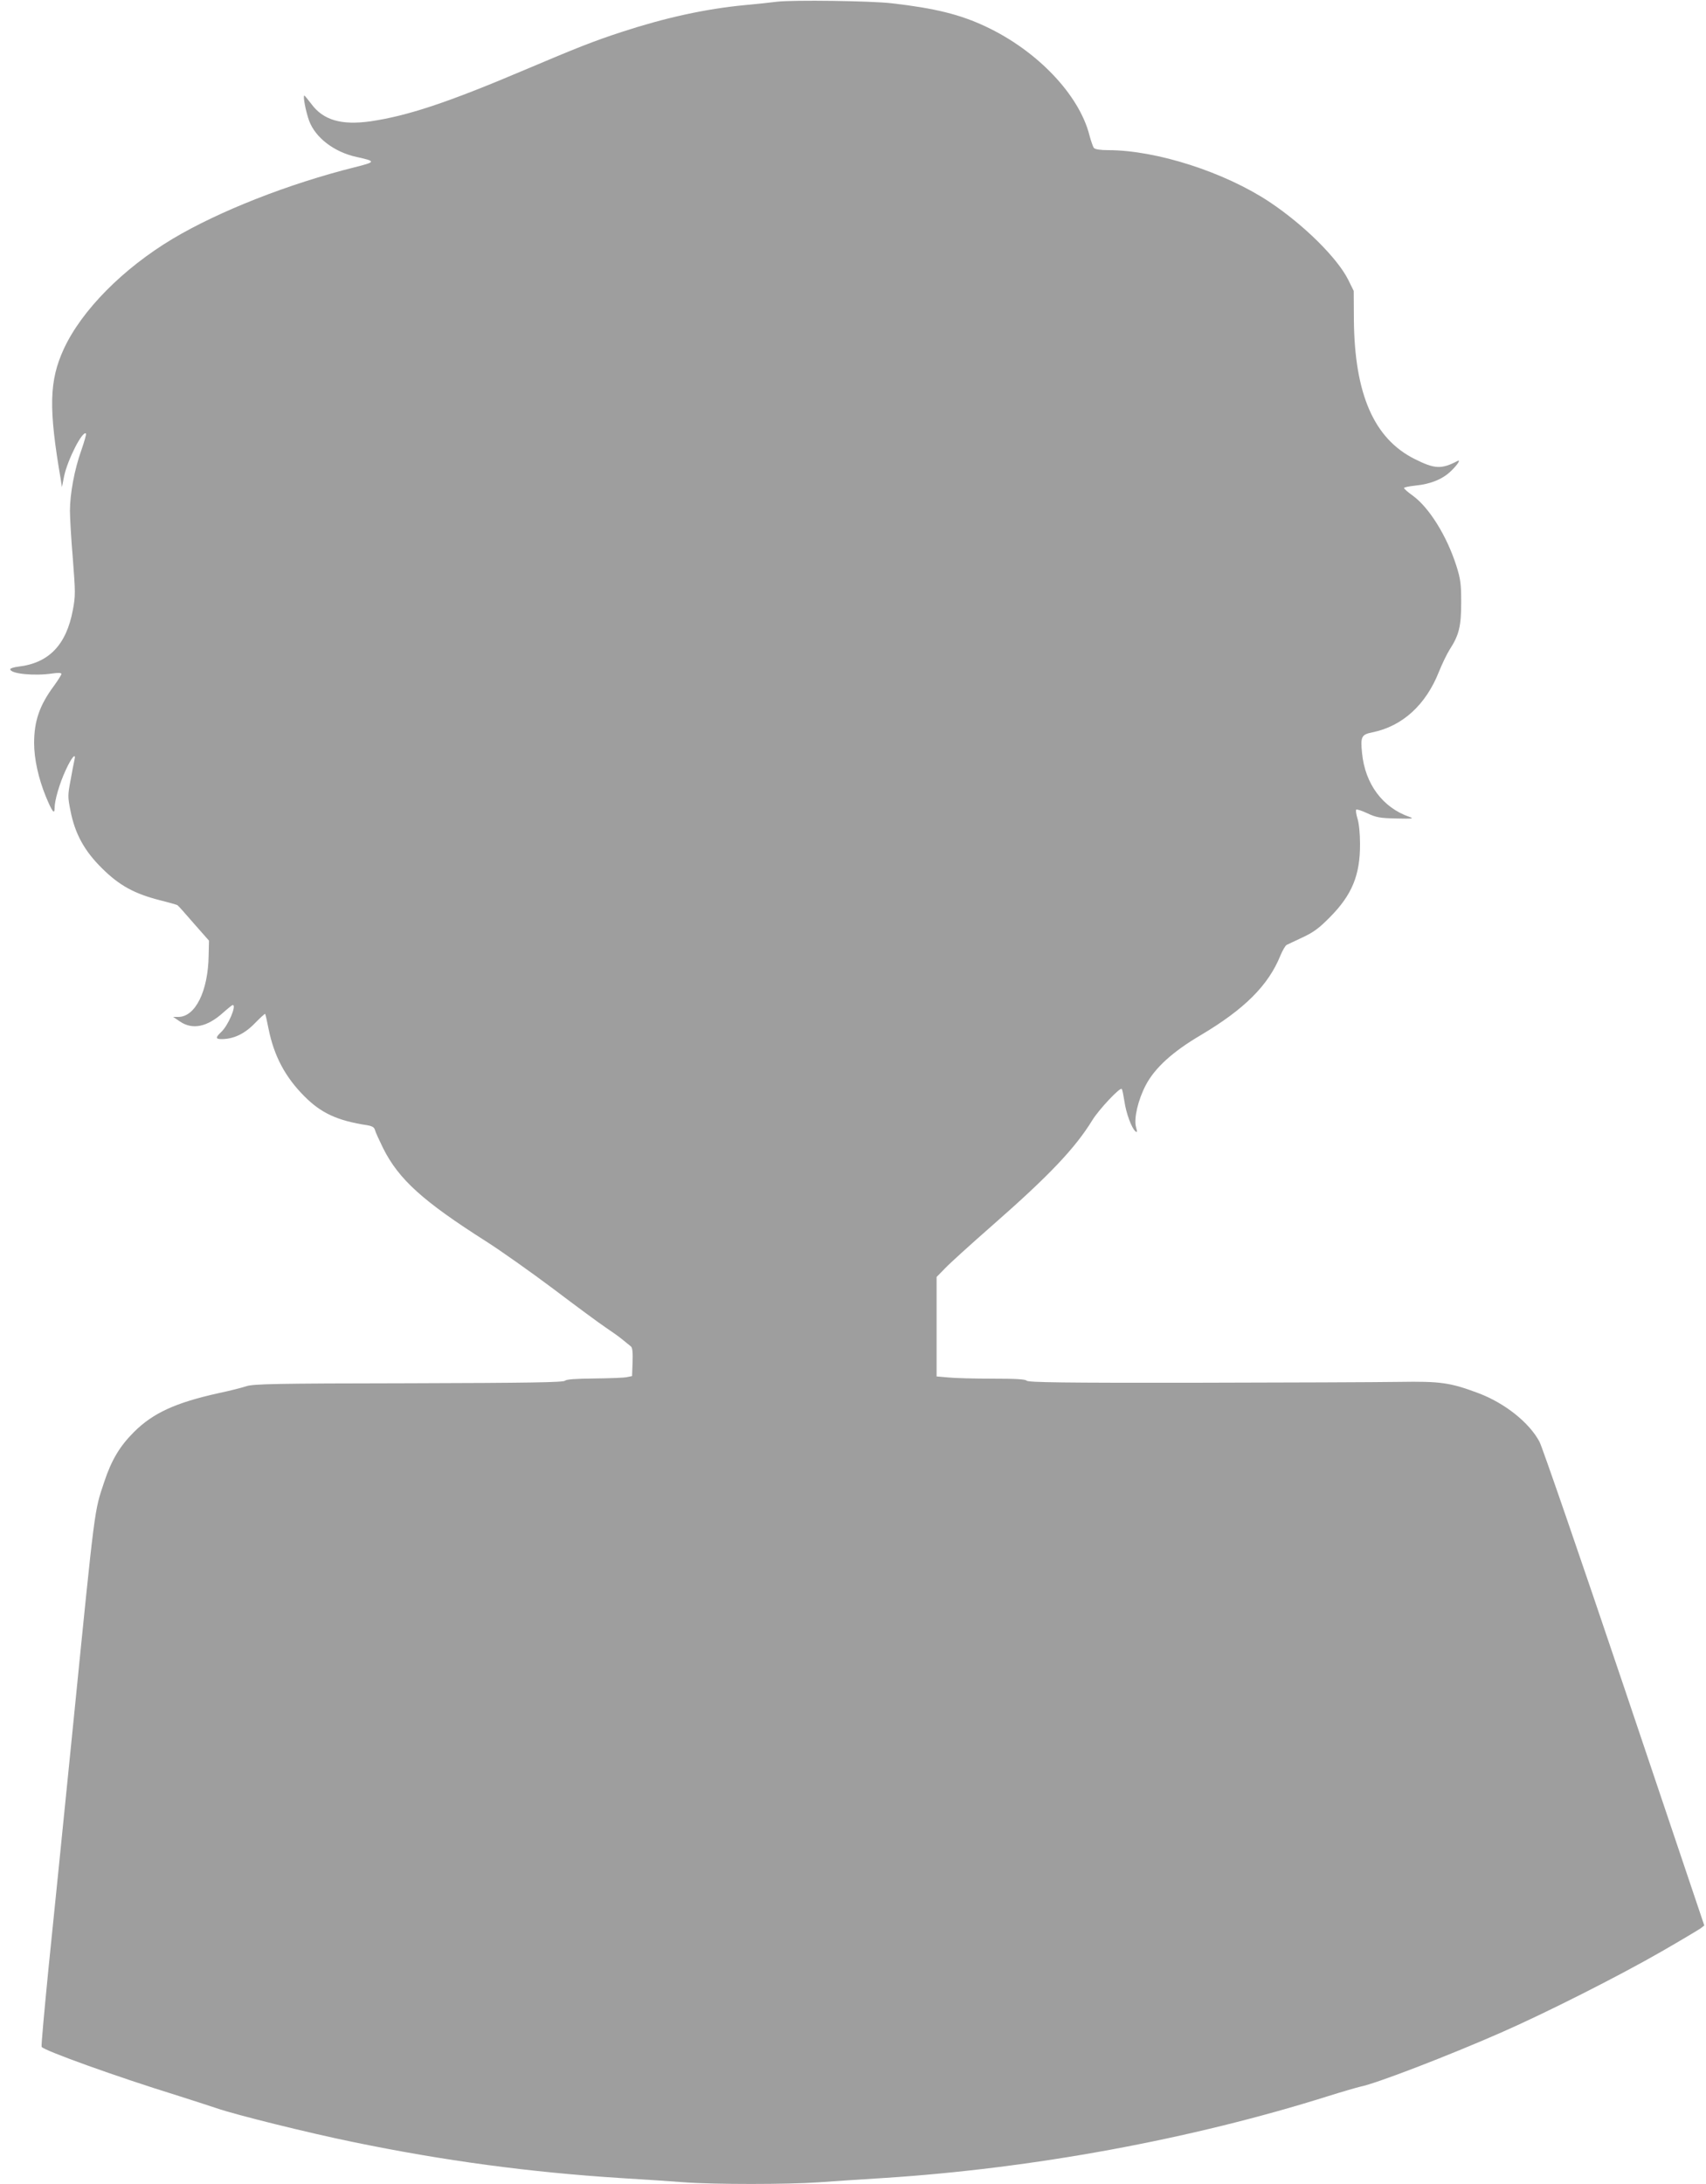
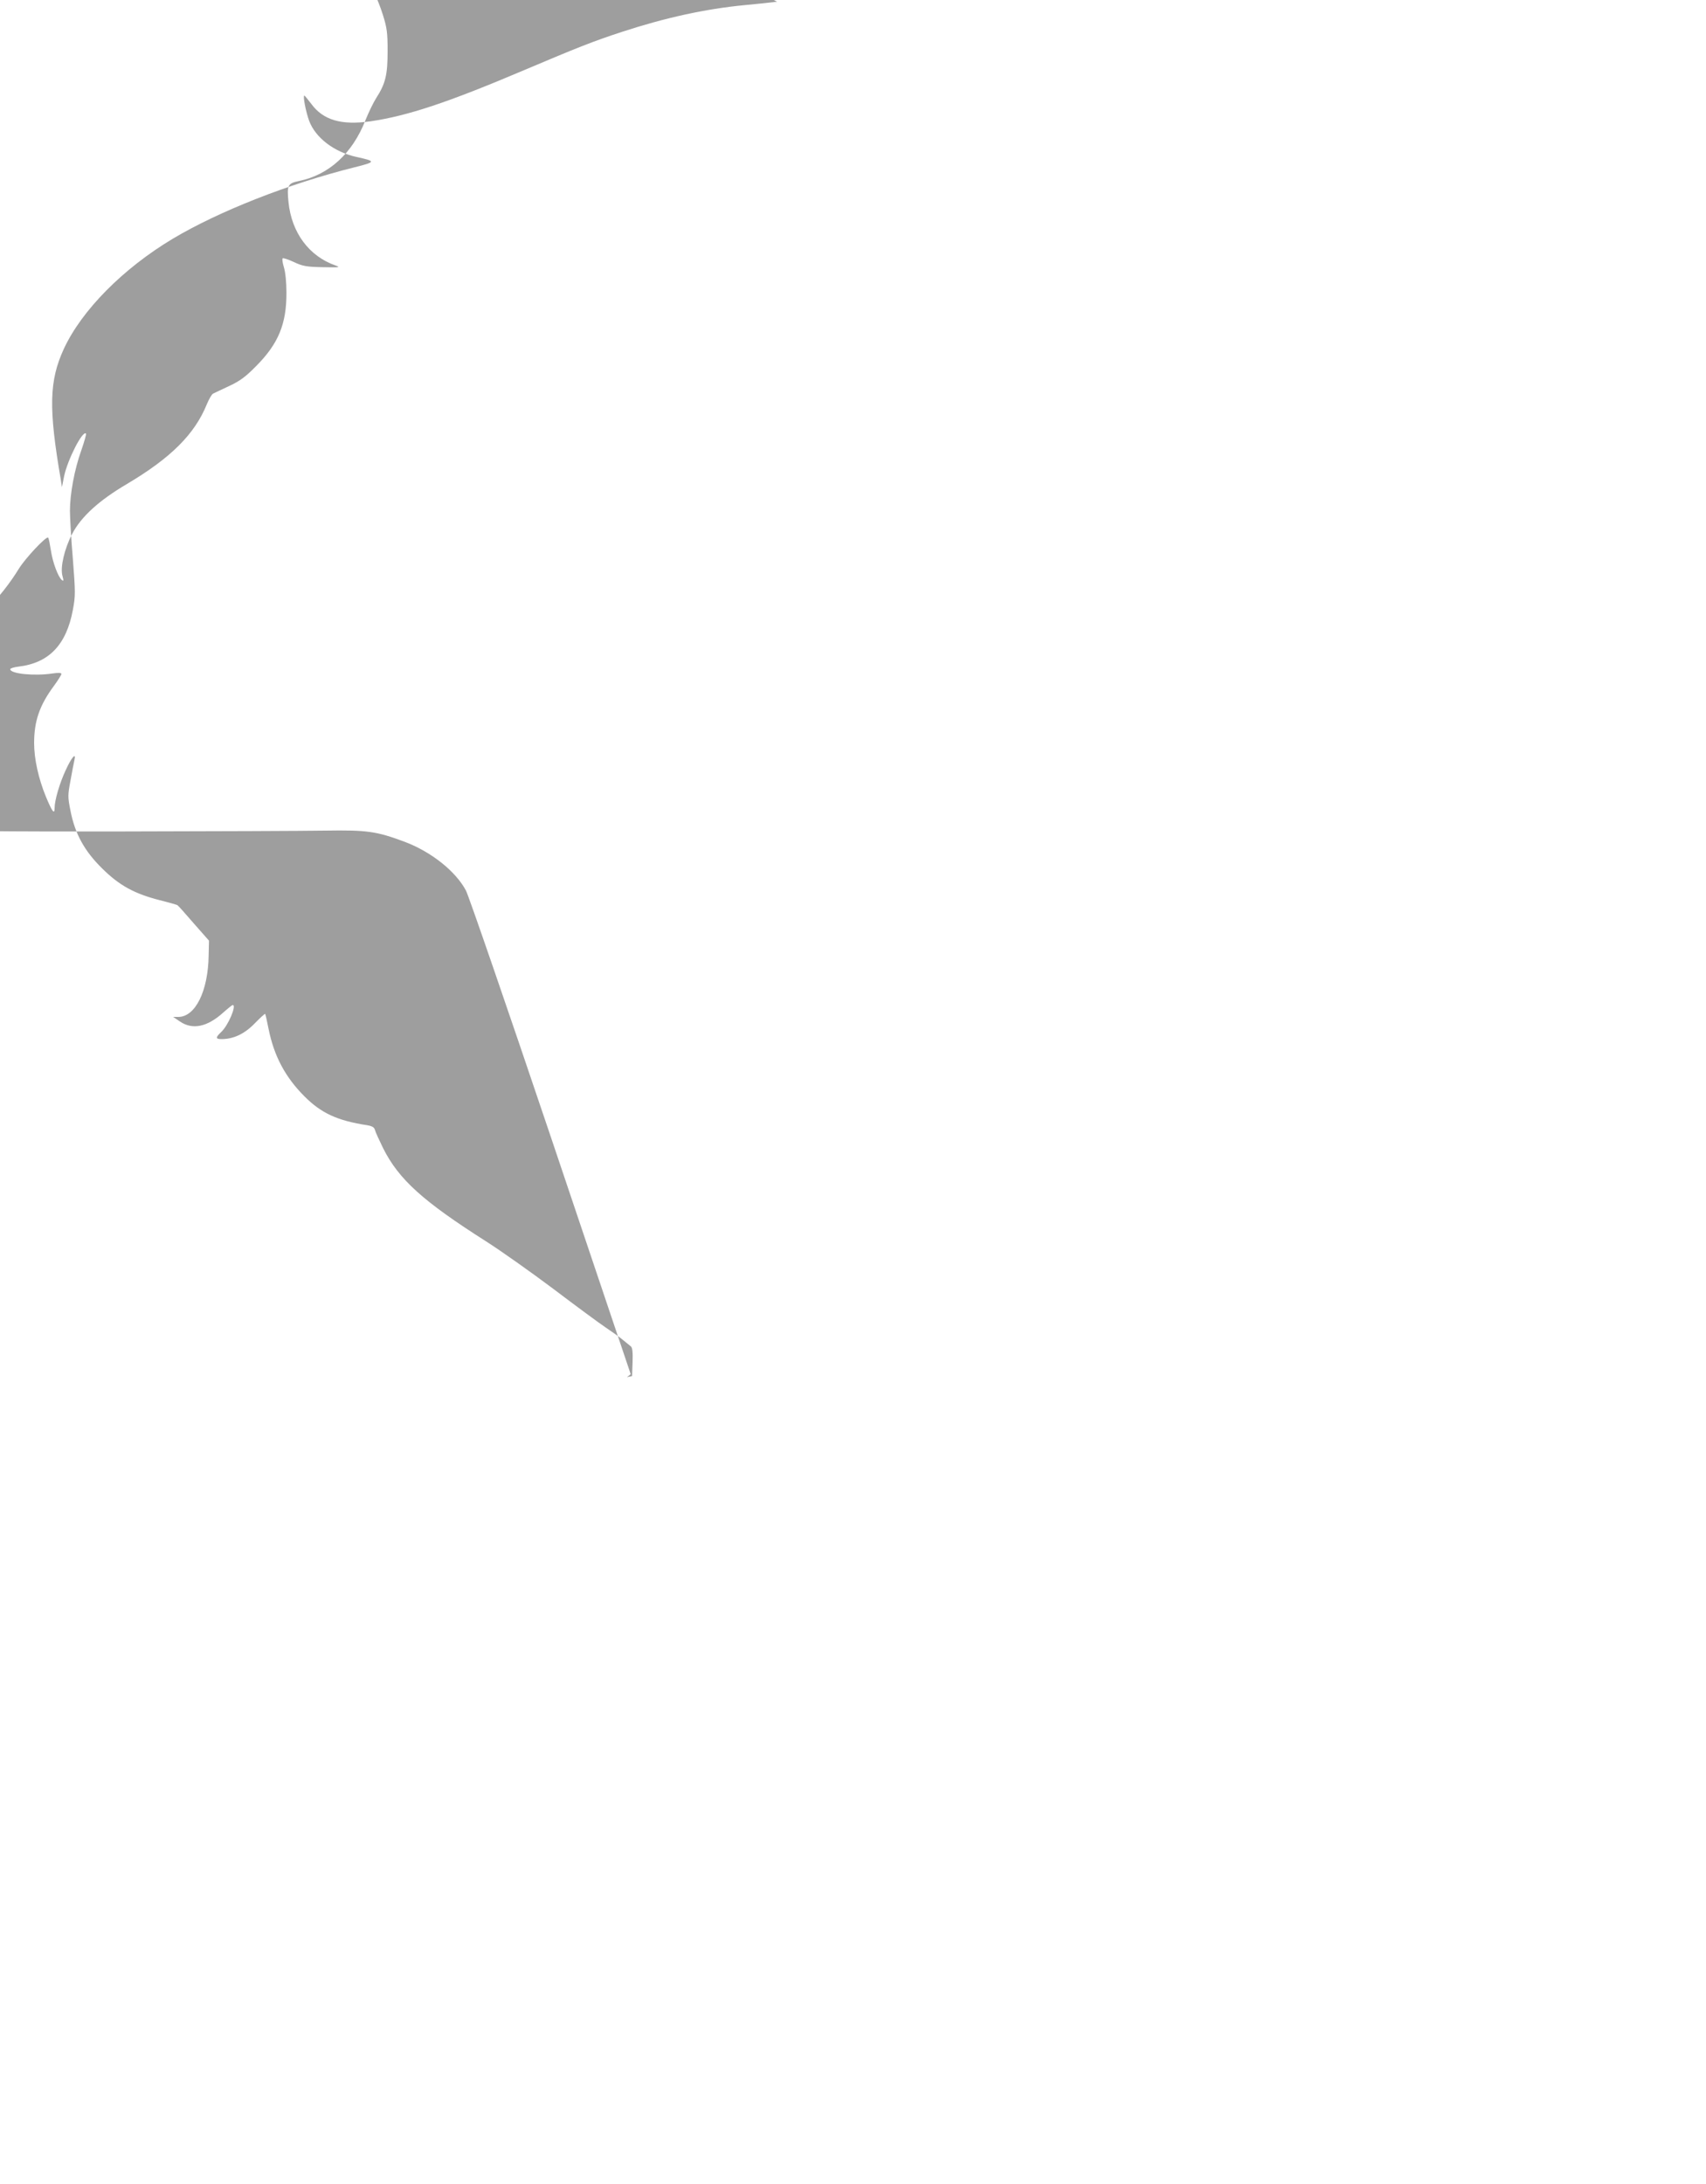
<svg xmlns="http://www.w3.org/2000/svg" version="1.0" width="1000pt" height="1280pt" viewBox="0 0 1000 1280" preserveAspectRatio="xMidYMid meet">
  <g transform="translate(0,1280) scale(0.1,-0.1)" fill="#9e9e9e" stroke="none">
-     <path d="M4555 12790 c-38 -5 -124 -14 -190 -20 -229 -22 -463 -73 -720 -157 -165 -54 -259 -91 -575 -225 -443 -188 -680 -267 -898 -299 -172 -24 -278 7 -348 103 -20 26 -38 48 -40 48 -10 0 9 -96 28 -148 37 -99 146 -183 278 -212 115 -25 114 -29 -10 -60 -388 -97 -795 -257 -1067 -419 -291 -174 -534 -419 -639 -646 -86 -187 -90 -348 -17 -770 l6 -40 13 65 c20 95 108 269 128 249 3 -3 -10 -48 -28 -100 -39 -109 -66 -252 -66 -353 0 -39 7 -165 17 -281 15 -196 16 -216 0 -300 -38 -204 -140 -311 -319 -332 -27 -3 -48 -10 -48 -15 0 -27 141 -41 248 -25 34 5 52 4 52 -3 0 -5 -20 -37 -44 -70 -84 -113 -116 -206 -116 -335 0 -92 25 -207 69 -314 36 -87 51 -108 51 -67 0 45 29 145 65 222 35 77 63 108 51 58 -4 -16 -14 -70 -23 -120 -16 -84 -16 -96 0 -175 26 -135 82 -237 186 -339 101 -100 189 -148 338 -186 52 -13 98 -26 103 -29 4 -2 48 -51 96 -107 l89 -101 -2 -86 c-3 -210 -78 -361 -178 -361 l-30 0 40 -27 c74 -50 160 -32 254 53 27 24 52 44 55 44 25 0 -27 -122 -68 -159 -33 -31 -33 -41 2 -41 70 0 135 30 195 92 32 33 60 58 61 56 2 -1 11 -41 20 -87 32 -160 98 -284 211 -397 98 -98 192 -142 369 -169 28 -5 40 -12 44 -28 3 -12 25 -60 48 -107 92 -183 233 -310 604 -546 85 -54 263 -180 395 -279 132 -100 269 -201 305 -225 36 -24 81 -56 100 -72 19 -16 41 -33 48 -39 9 -7 12 -35 10 -92 l-3 -82 -30 -6 c-16 -4 -102 -7 -190 -8 -114 -1 -165 -5 -173 -13 -10 -10 -209 -13 -915 -15 -791 -1 -908 -4 -952 -17 -27 -9 -101 -28 -164 -41 -252 -56 -384 -116 -497 -229 -82 -82 -131 -164 -173 -291 -59 -178 -52 -121 -181 -1410 -55 -550 -121 -1200 -146 -1444 -24 -245 -43 -450 -40 -457 8 -20 442 -176 791 -284 88 -28 194 -62 235 -76 109 -38 541 -145 795 -197 536 -111 1039 -178 1570 -212 132 -8 301 -19 376 -25 176 -13 605 -13 789 0 80 6 250 17 378 25 876 56 1801 226 2607 480 83 26 169 51 191 56 91 18 512 180 824 317 260 114 688 330 940 475 113 65 215 126 228 135 l22 17 -468 1390 c-258 765 -482 1415 -498 1445 -60 113 -204 227 -358 285 -166 62 -221 70 -466 66 -124 -2 -662 -4 -1197 -5 -765 -1 -975 2 -985 12 -9 9 -64 12 -203 12 -104 0 -220 3 -257 7 l-68 6 0 291 0 292 48 49 c26 28 153 143 282 256 333 292 483 451 583 614 38 62 162 194 172 183 4 -3 10 -36 16 -73 10 -70 42 -156 64 -175 11 -9 12 -5 4 24 -14 50 12 160 57 246 53 101 157 196 322 293 256 152 396 291 467 466 13 31 29 59 37 63 7 4 49 23 93 44 64 30 96 53 160 118 130 131 178 247 177 431 0 60 -6 119 -15 148 -8 26 -11 49 -7 52 4 3 34 -7 66 -22 51 -24 73 -28 169 -30 97 -2 106 -1 75 10 -155 54 -258 192 -276 372 -10 98 -4 110 61 123 176 36 313 161 390 356 18 45 46 103 63 130 55 85 67 137 67 276 0 108 -4 137 -28 213 -56 176 -160 343 -257 413 -28 20 -50 39 -50 44 0 4 29 10 66 14 92 9 163 39 212 88 37 36 56 67 35 56 -94 -49 -134 -47 -251 12 -238 119 -352 380 -356 815 l-1 170 -32 65 c-64 128 -260 322 -461 456 -263 175 -664 304 -946 304 -47 0 -77 5 -84 13 -5 6 -17 40 -26 74 -60 237 -305 495 -607 637 -150 71 -299 108 -554 137 -123 14 -574 20 -670 9z" />
+     <path d="M4555 12790 c-38 -5 -124 -14 -190 -20 -229 -22 -463 -73 -720 -157 -165 -54 -259 -91 -575 -225 -443 -188 -680 -267 -898 -299 -172 -24 -278 7 -348 103 -20 26 -38 48 -40 48 -10 0 9 -96 28 -148 37 -99 146 -183 278 -212 115 -25 114 -29 -10 -60 -388 -97 -795 -257 -1067 -419 -291 -174 -534 -419 -639 -646 -86 -187 -90 -348 -17 -770 l6 -40 13 65 c20 95 108 269 128 249 3 -3 -10 -48 -28 -100 -39 -109 -66 -252 -66 -353 0 -39 7 -165 17 -281 15 -196 16 -216 0 -300 -38 -204 -140 -311 -319 -332 -27 -3 -48 -10 -48 -15 0 -27 141 -41 248 -25 34 5 52 4 52 -3 0 -5 -20 -37 -44 -70 -84 -113 -116 -206 -116 -335 0 -92 25 -207 69 -314 36 -87 51 -108 51 -67 0 45 29 145 65 222 35 77 63 108 51 58 -4 -16 -14 -70 -23 -120 -16 -84 -16 -96 0 -175 26 -135 82 -237 186 -339 101 -100 189 -148 338 -186 52 -13 98 -26 103 -29 4 -2 48 -51 96 -107 l89 -101 -2 -86 c-3 -210 -78 -361 -178 -361 l-30 0 40 -27 c74 -50 160 -32 254 53 27 24 52 44 55 44 25 0 -27 -122 -68 -159 -33 -31 -33 -41 2 -41 70 0 135 30 195 92 32 33 60 58 61 56 2 -1 11 -41 20 -87 32 -160 98 -284 211 -397 98 -98 192 -142 369 -169 28 -5 40 -12 44 -28 3 -12 25 -60 48 -107 92 -183 233 -310 604 -546 85 -54 263 -180 395 -279 132 -100 269 -201 305 -225 36 -24 81 -56 100 -72 19 -16 41 -33 48 -39 9 -7 12 -35 10 -92 l-3 -82 -30 -6 l22 17 -468 1390 c-258 765 -482 1415 -498 1445 -60 113 -204 227 -358 285 -166 62 -221 70 -466 66 -124 -2 -662 -4 -1197 -5 -765 -1 -975 2 -985 12 -9 9 -64 12 -203 12 -104 0 -220 3 -257 7 l-68 6 0 291 0 292 48 49 c26 28 153 143 282 256 333 292 483 451 583 614 38 62 162 194 172 183 4 -3 10 -36 16 -73 10 -70 42 -156 64 -175 11 -9 12 -5 4 24 -14 50 12 160 57 246 53 101 157 196 322 293 256 152 396 291 467 466 13 31 29 59 37 63 7 4 49 23 93 44 64 30 96 53 160 118 130 131 178 247 177 431 0 60 -6 119 -15 148 -8 26 -11 49 -7 52 4 3 34 -7 66 -22 51 -24 73 -28 169 -30 97 -2 106 -1 75 10 -155 54 -258 192 -276 372 -10 98 -4 110 61 123 176 36 313 161 390 356 18 45 46 103 63 130 55 85 67 137 67 276 0 108 -4 137 -28 213 -56 176 -160 343 -257 413 -28 20 -50 39 -50 44 0 4 29 10 66 14 92 9 163 39 212 88 37 36 56 67 35 56 -94 -49 -134 -47 -251 12 -238 119 -352 380 -356 815 l-1 170 -32 65 c-64 128 -260 322 -461 456 -263 175 -664 304 -946 304 -47 0 -77 5 -84 13 -5 6 -17 40 -26 74 -60 237 -305 495 -607 637 -150 71 -299 108 -554 137 -123 14 -574 20 -670 9z" />
  </g>
</svg>